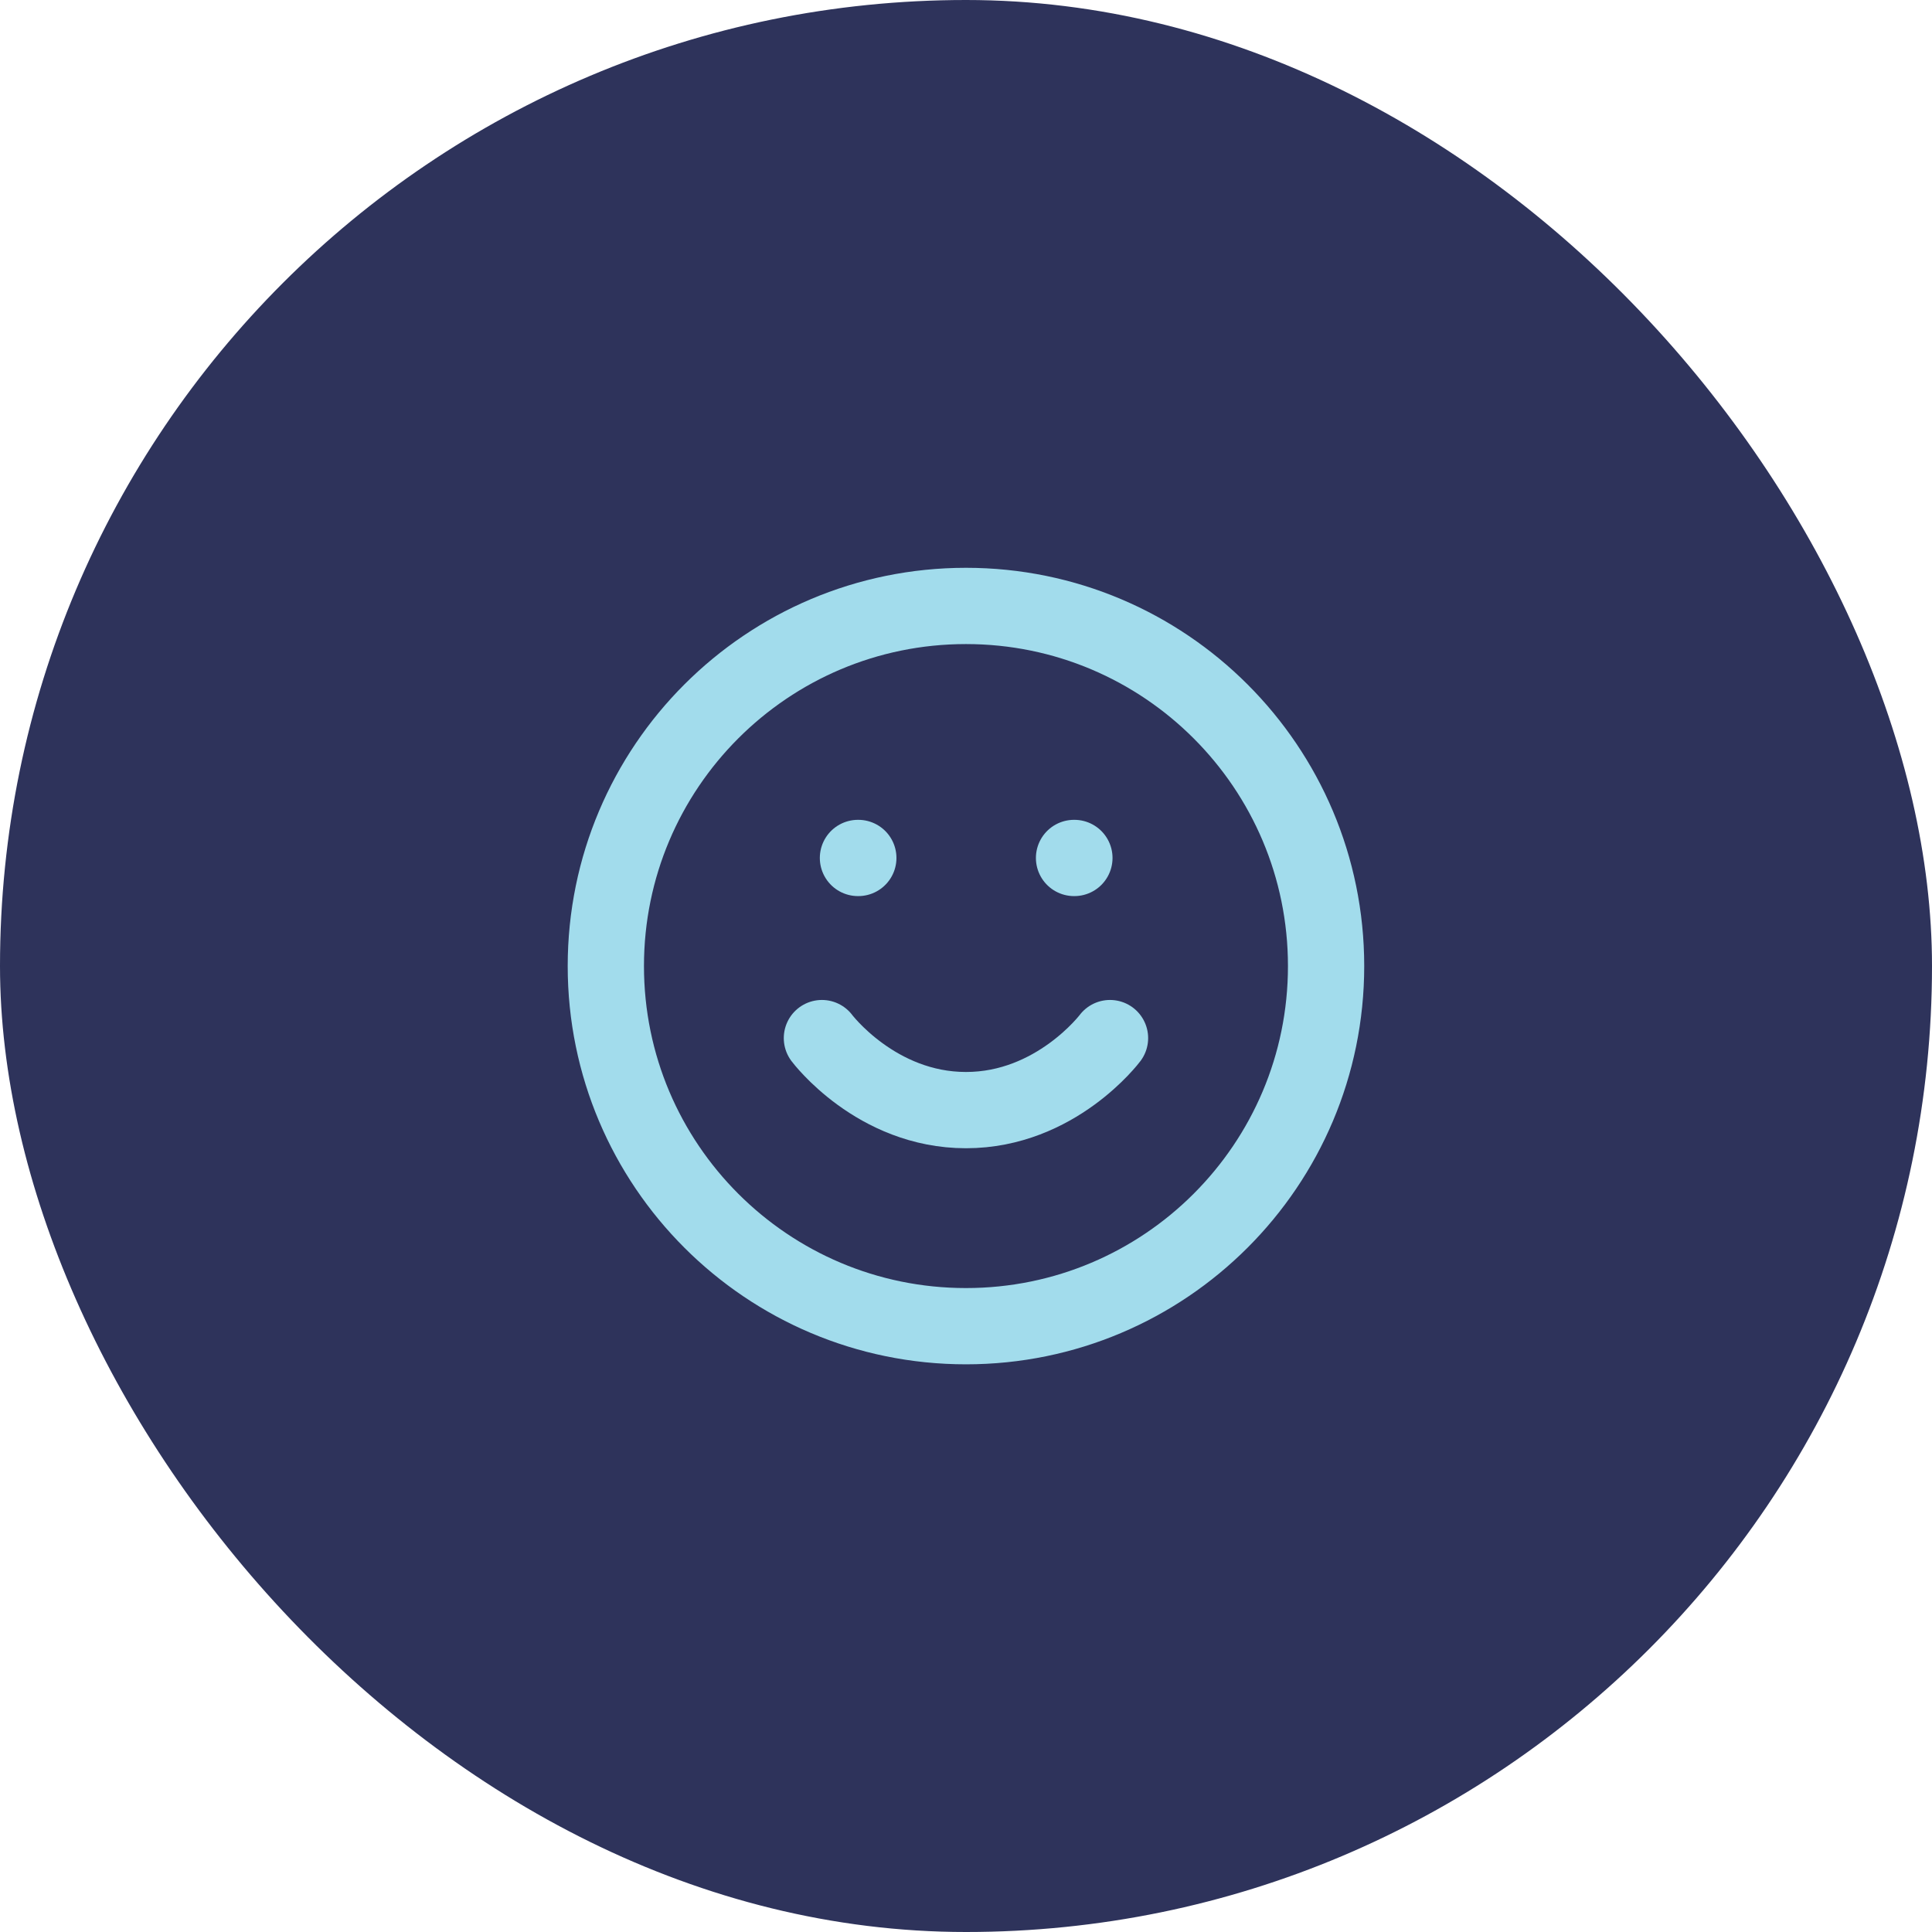
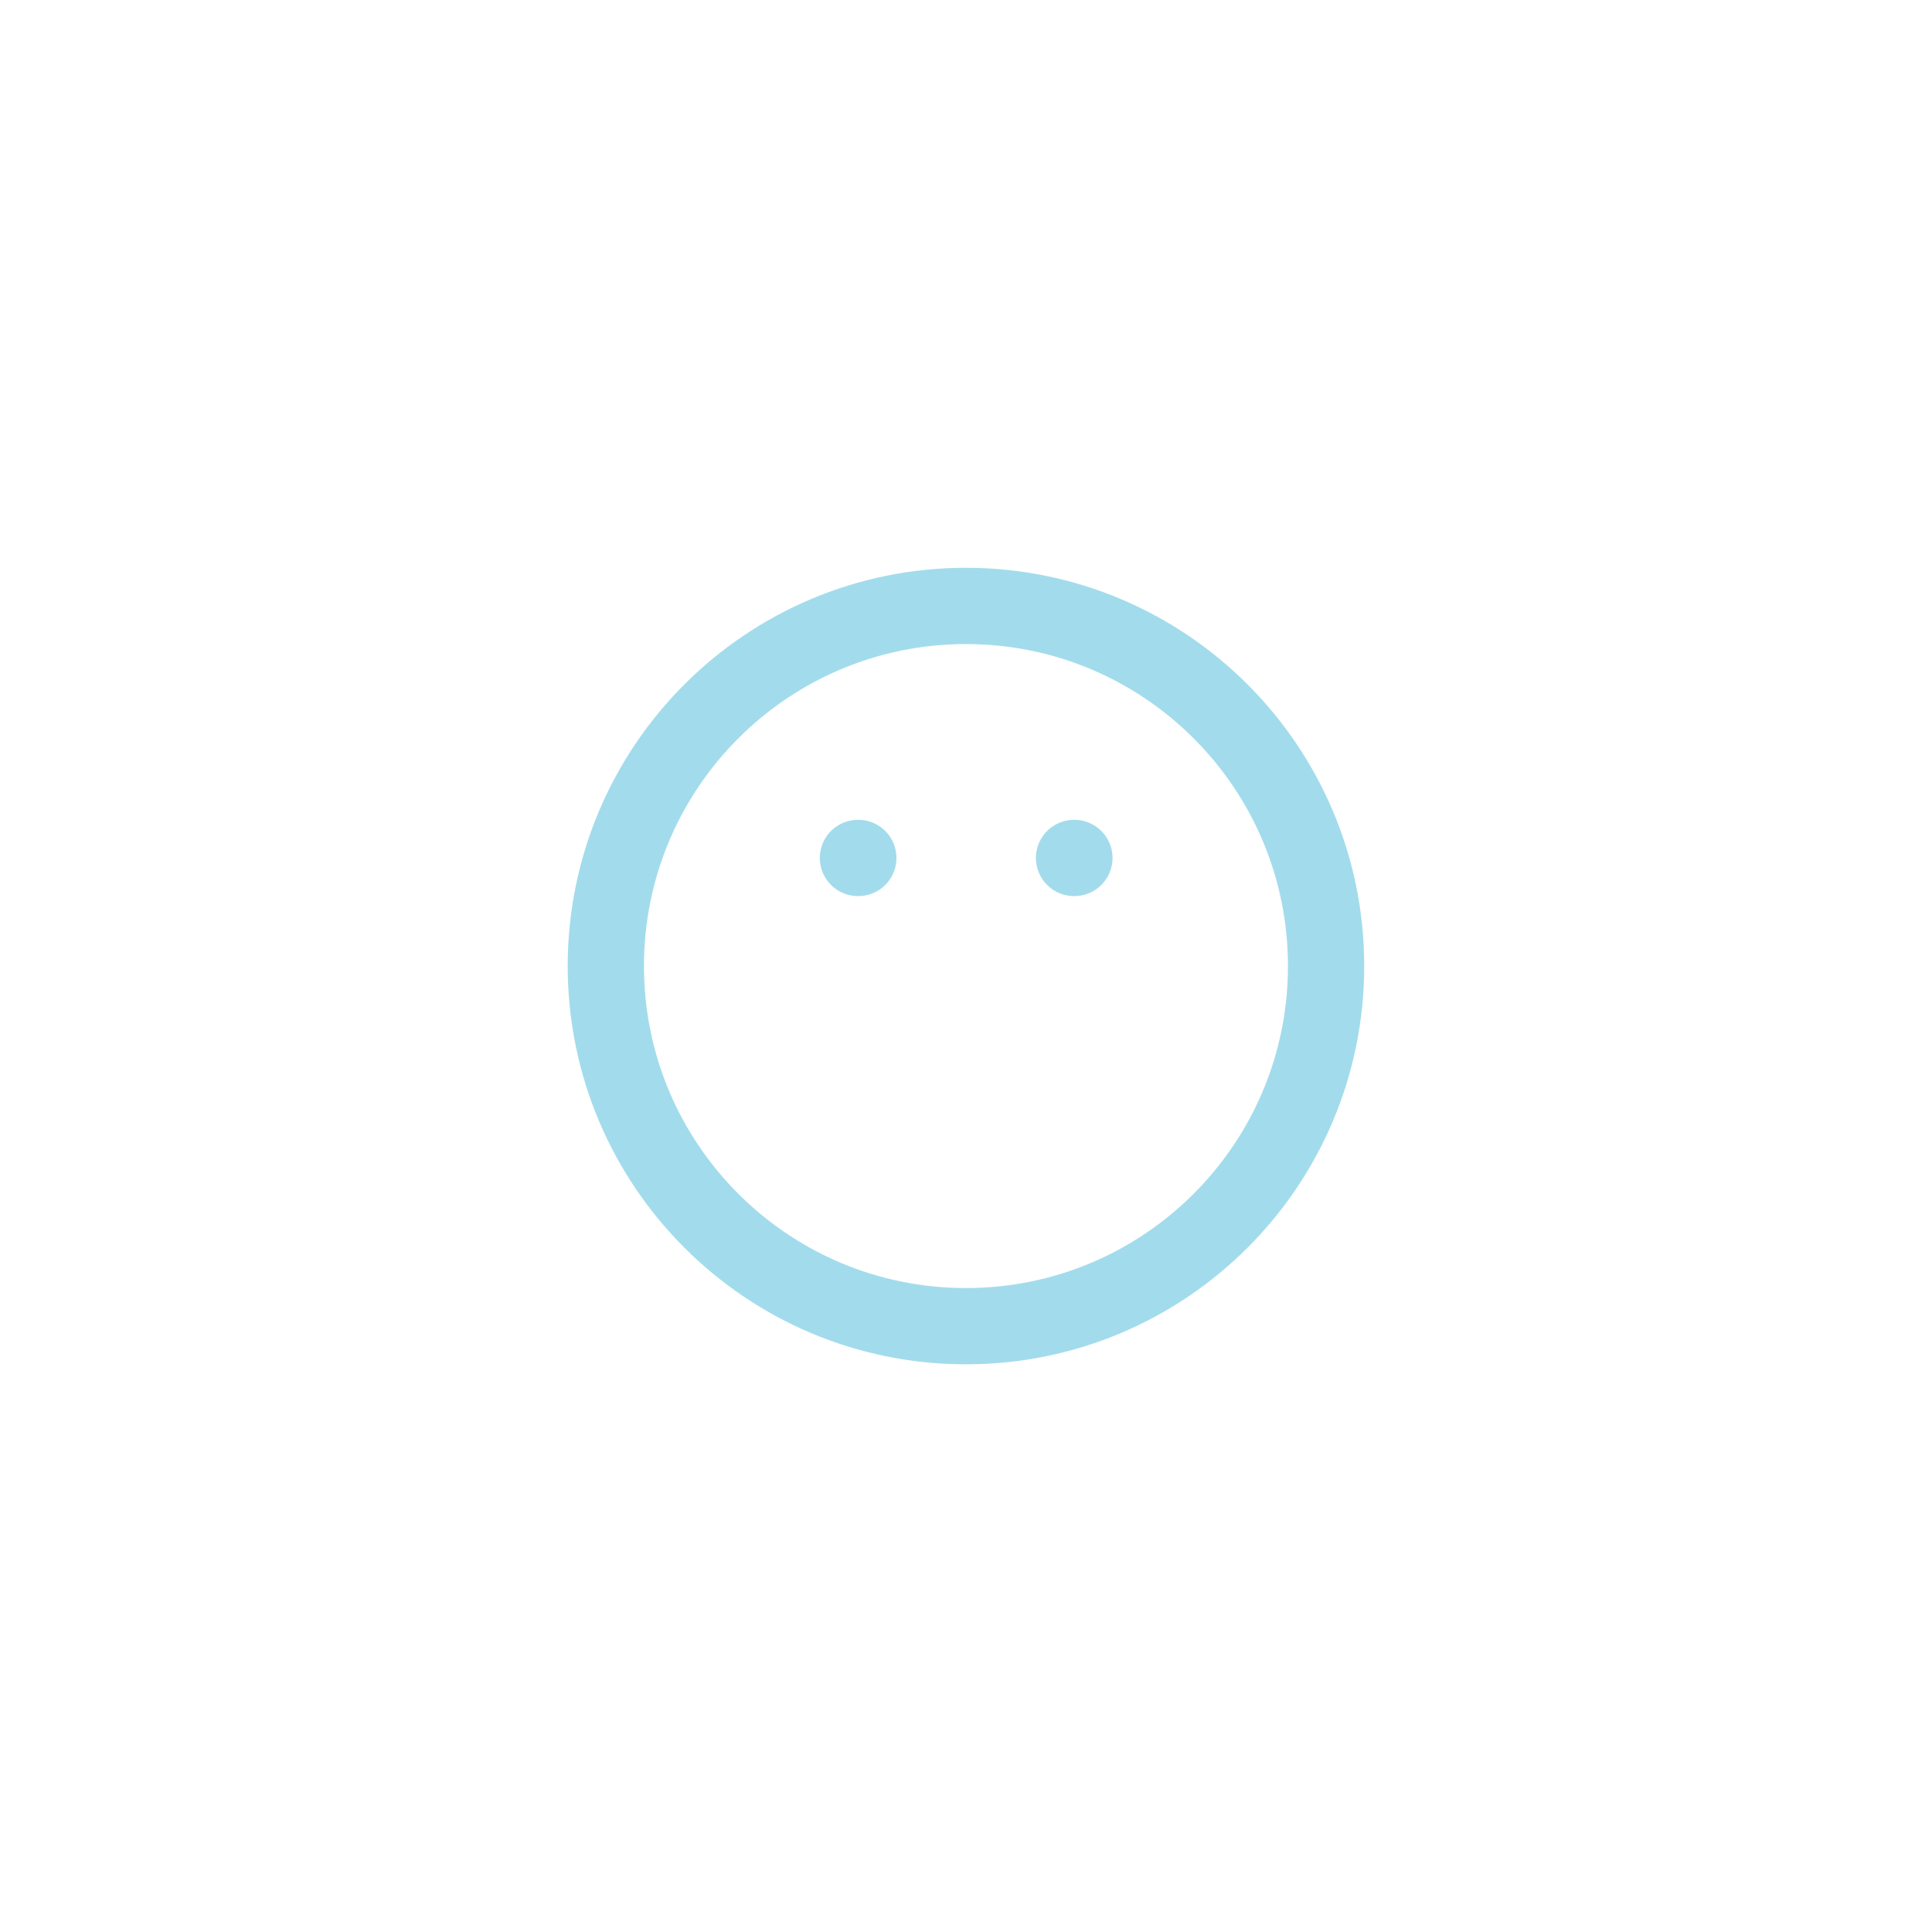
<svg xmlns="http://www.w3.org/2000/svg" width="76" height="76" viewBox="0 0 76 76" fill="none">
-   <rect width="76" height="76" rx="38" fill="#2E335B" />
  <path d="M37.999 52.169C45.823 52.169 52.165 45.827 52.165 38.003C52.165 30.179 45.823 23.836 37.999 23.836C30.175 23.836 23.832 30.179 23.832 38.003C23.832 45.827 30.175 52.169 37.999 52.169Z" stroke="#A2DCEC" stroke-width="3" stroke-linecap="round" stroke-linejoin="round" />
-   <path d="M32.332 40.836C32.332 40.836 34.457 43.669 37.999 43.669C41.54 43.669 43.665 40.836 43.665 40.836" stroke="#A2DCEC" stroke-width="3" stroke-linecap="round" stroke-linejoin="round" />
  <path d="M33.75 33.75H33.764" stroke="#A2DCEC" stroke-width="3" stroke-linecap="round" stroke-linejoin="round" />
  <path d="M42.25 33.75H42.264" stroke="#A2DCEC" stroke-width="3" stroke-linecap="round" stroke-linejoin="round" />
</svg>